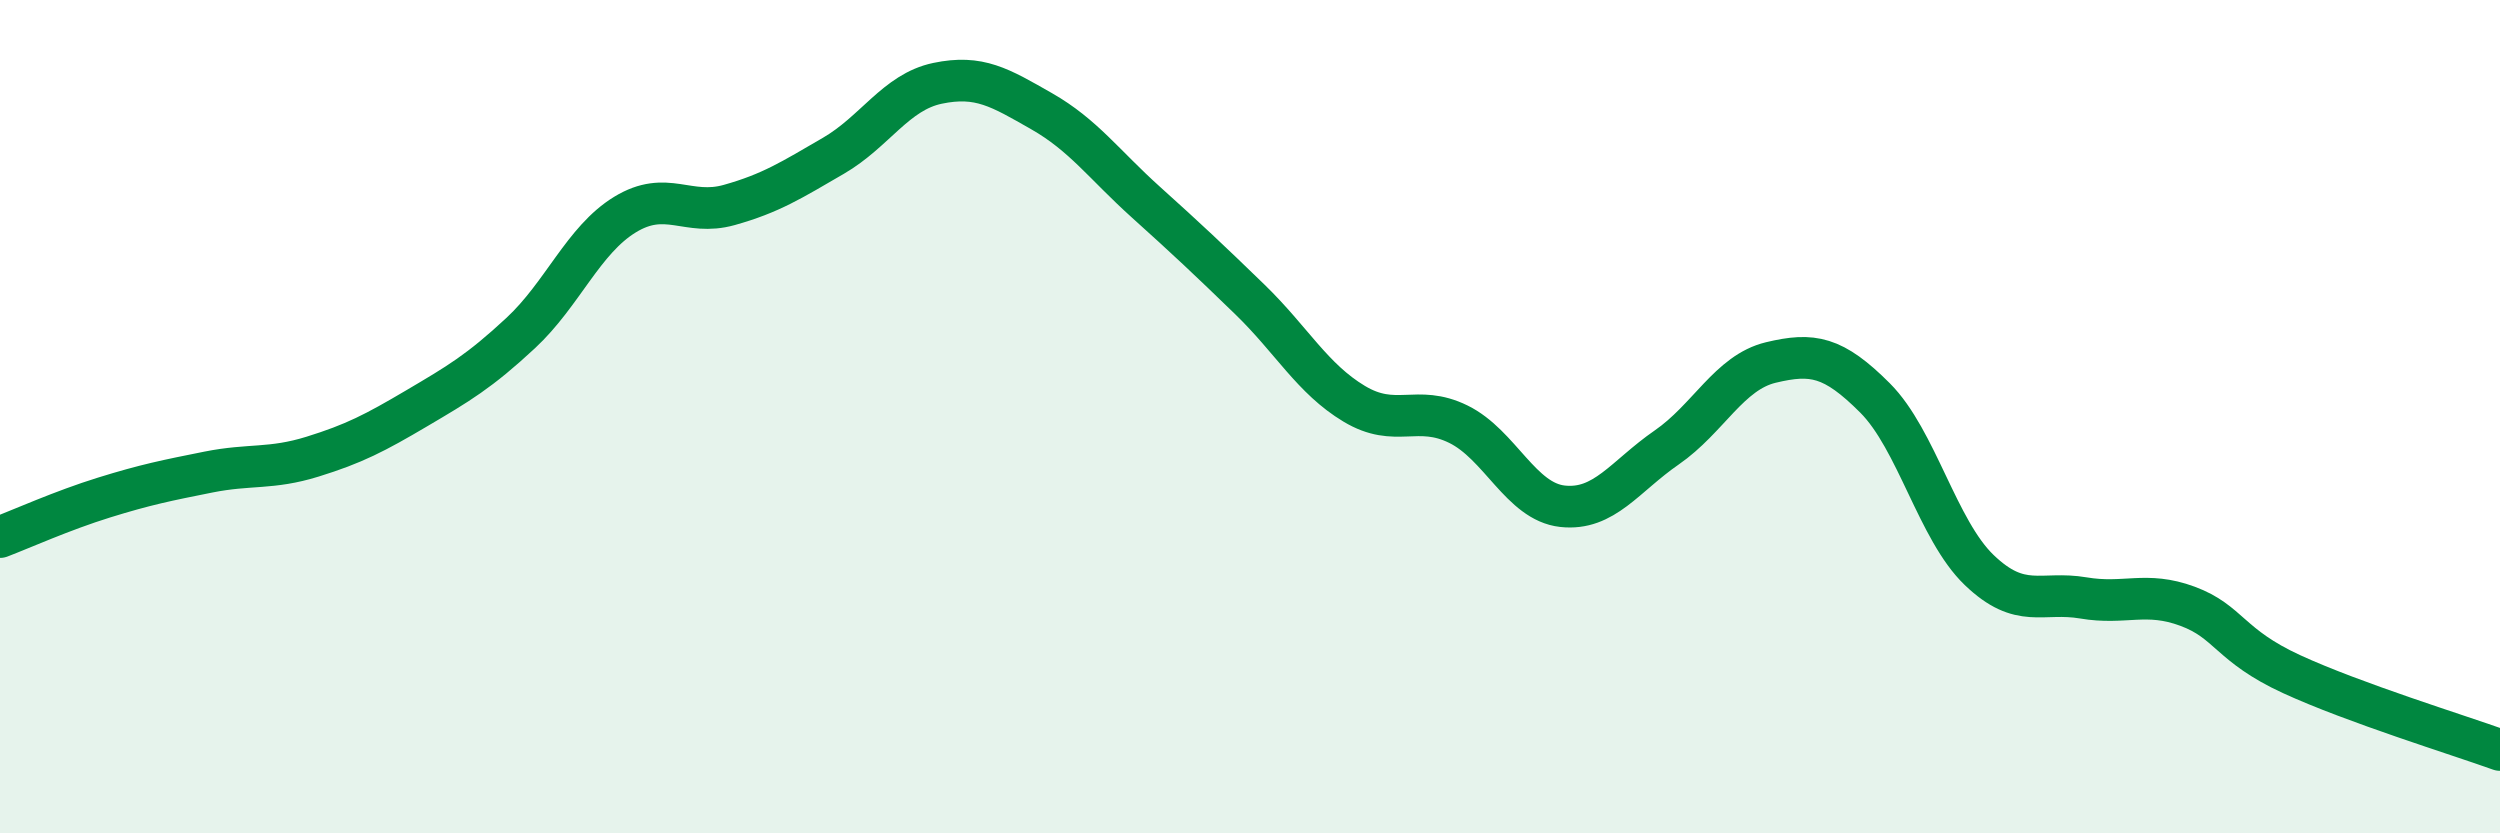
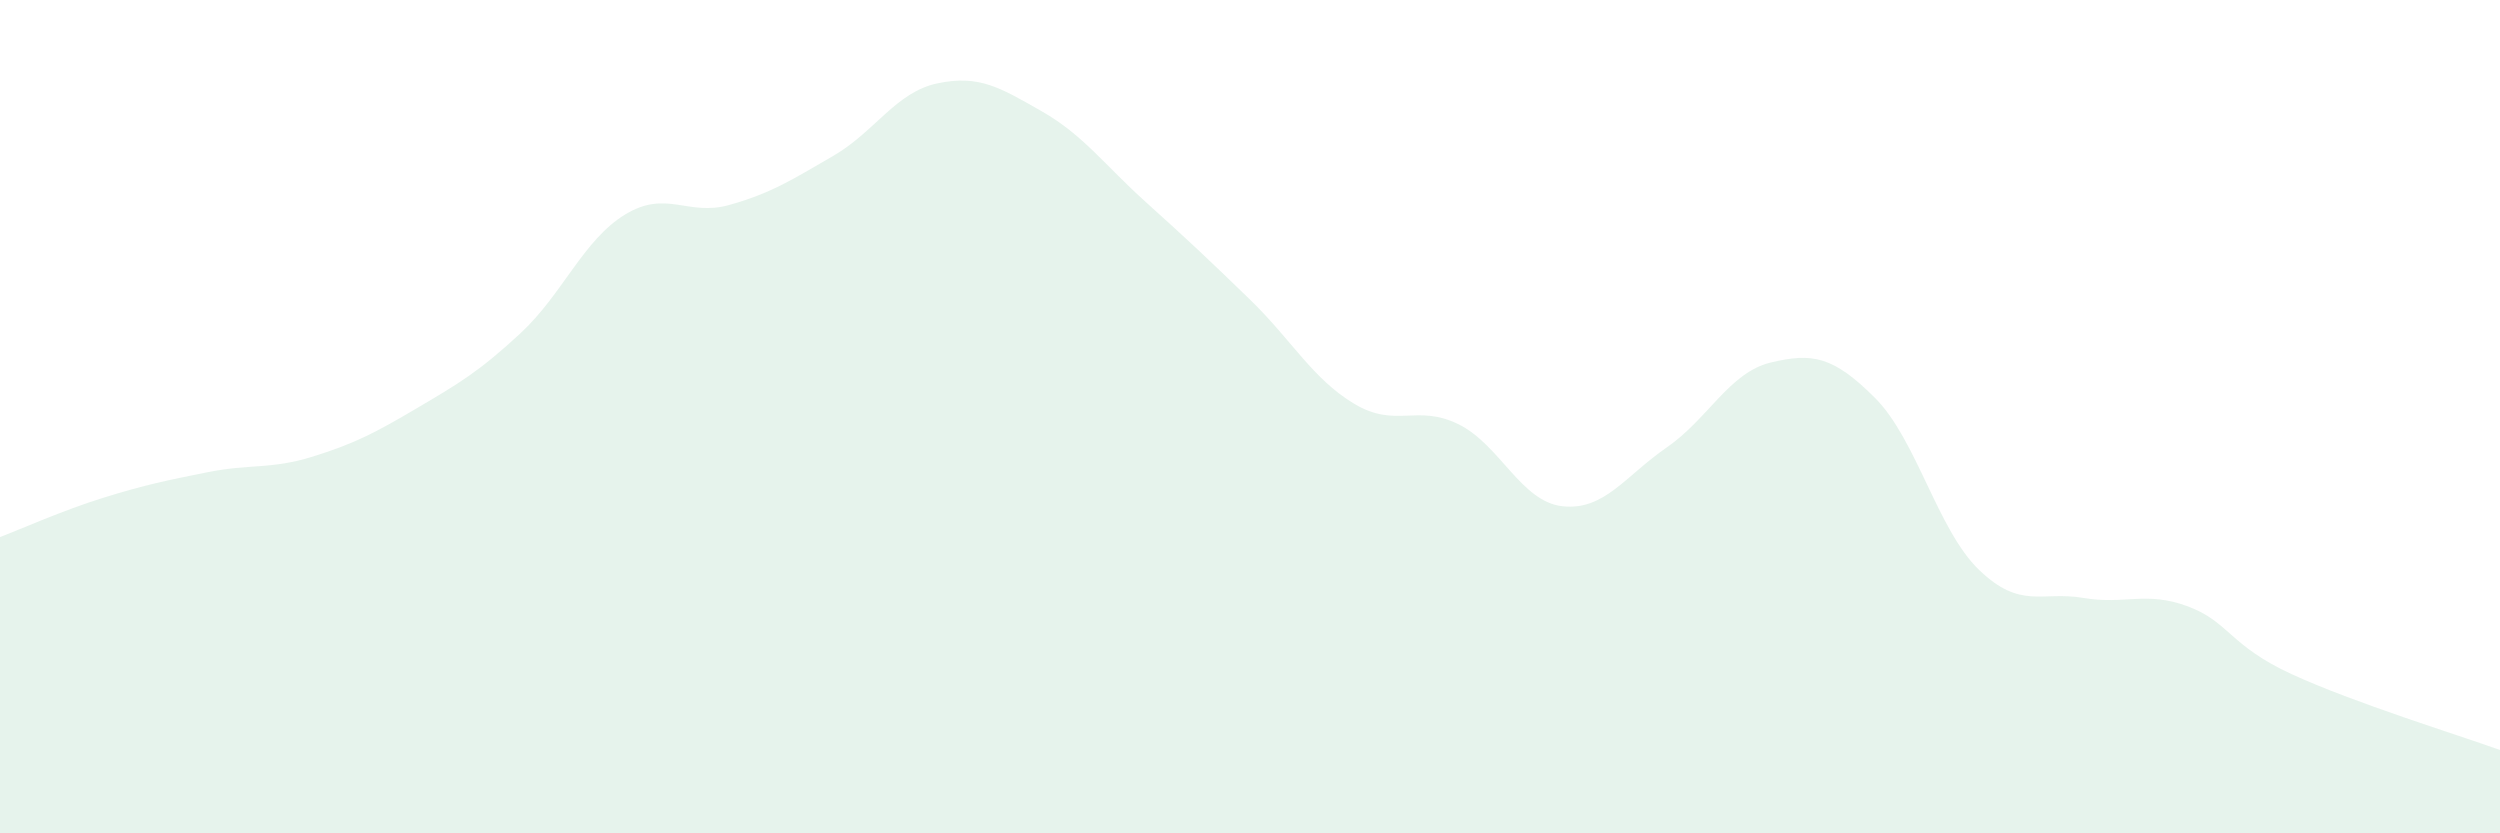
<svg xmlns="http://www.w3.org/2000/svg" width="60" height="20" viewBox="0 0 60 20">
  <path d="M 0,12.89 C 0.5,12.7 1.5,12.25 2.5,11.94 C 3.5,11.63 4,11.53 5,11.33 C 6,11.13 6.5,11.27 7.5,10.96 C 8.5,10.65 9,10.39 10,9.8 C 11,9.21 11.5,8.92 12.5,7.99 C 13.5,7.06 14,5.76 15,5.15 C 16,4.54 16.5,5.2 17.5,4.92 C 18.5,4.64 19,4.32 20,3.74 C 21,3.16 21.5,2.21 22.5,2 C 23.5,1.79 24,2.1 25,2.67 C 26,3.24 26.5,3.95 27.5,4.85 C 28.5,5.75 29,6.22 30,7.19 C 31,8.16 31.5,9.09 32.5,9.69 C 33.5,10.29 34,9.69 35,10.18 C 36,10.67 36.5,12.04 37.5,12.15 C 38.5,12.26 39,11.43 40,10.74 C 41,10.05 41.5,8.94 42.5,8.7 C 43.5,8.46 44,8.55 45,9.55 C 46,10.55 46.5,12.72 47.5,13.68 C 48.5,14.64 49,14.18 50,14.35 C 51,14.52 51.5,14.18 52.5,14.55 C 53.5,14.92 53.5,15.49 55,16.18 C 56.5,16.87 59,17.64 60,18L60 20L0 20Z" fill="#008740" opacity="0.1" stroke-linecap="round" stroke-linejoin="round" />
-   <path d="M 0,12.89 C 0.5,12.7 1.5,12.25 2.5,11.94 C 3.5,11.63 4,11.53 5,11.33 C 6,11.13 6.5,11.27 7.5,10.96 C 8.5,10.65 9,10.39 10,9.8 C 11,9.21 11.5,8.92 12.5,7.99 C 13.5,7.06 14,5.76 15,5.15 C 16,4.54 16.5,5.2 17.5,4.92 C 18.5,4.64 19,4.32 20,3.74 C 21,3.16 21.5,2.21 22.5,2 C 23.5,1.79 24,2.1 25,2.67 C 26,3.24 26.5,3.95 27.5,4.85 C 28.5,5.75 29,6.22 30,7.19 C 31,8.16 31.5,9.09 32.5,9.69 C 33.5,10.29 34,9.69 35,10.18 C 36,10.67 36.5,12.04 37.5,12.15 C 38.5,12.26 39,11.43 40,10.74 C 41,10.05 41.5,8.94 42.5,8.7 C 43.5,8.46 44,8.55 45,9.55 C 46,10.55 46.5,12.72 47.5,13.68 C 48.5,14.64 49,14.18 50,14.35 C 51,14.52 51.5,14.18 52.5,14.55 C 53.5,14.92 53.5,15.49 55,16.18 C 56.5,16.87 59,17.64 60,18" stroke="#008740" stroke-width="1" fill="none" stroke-linecap="round" stroke-linejoin="round" />
</svg>